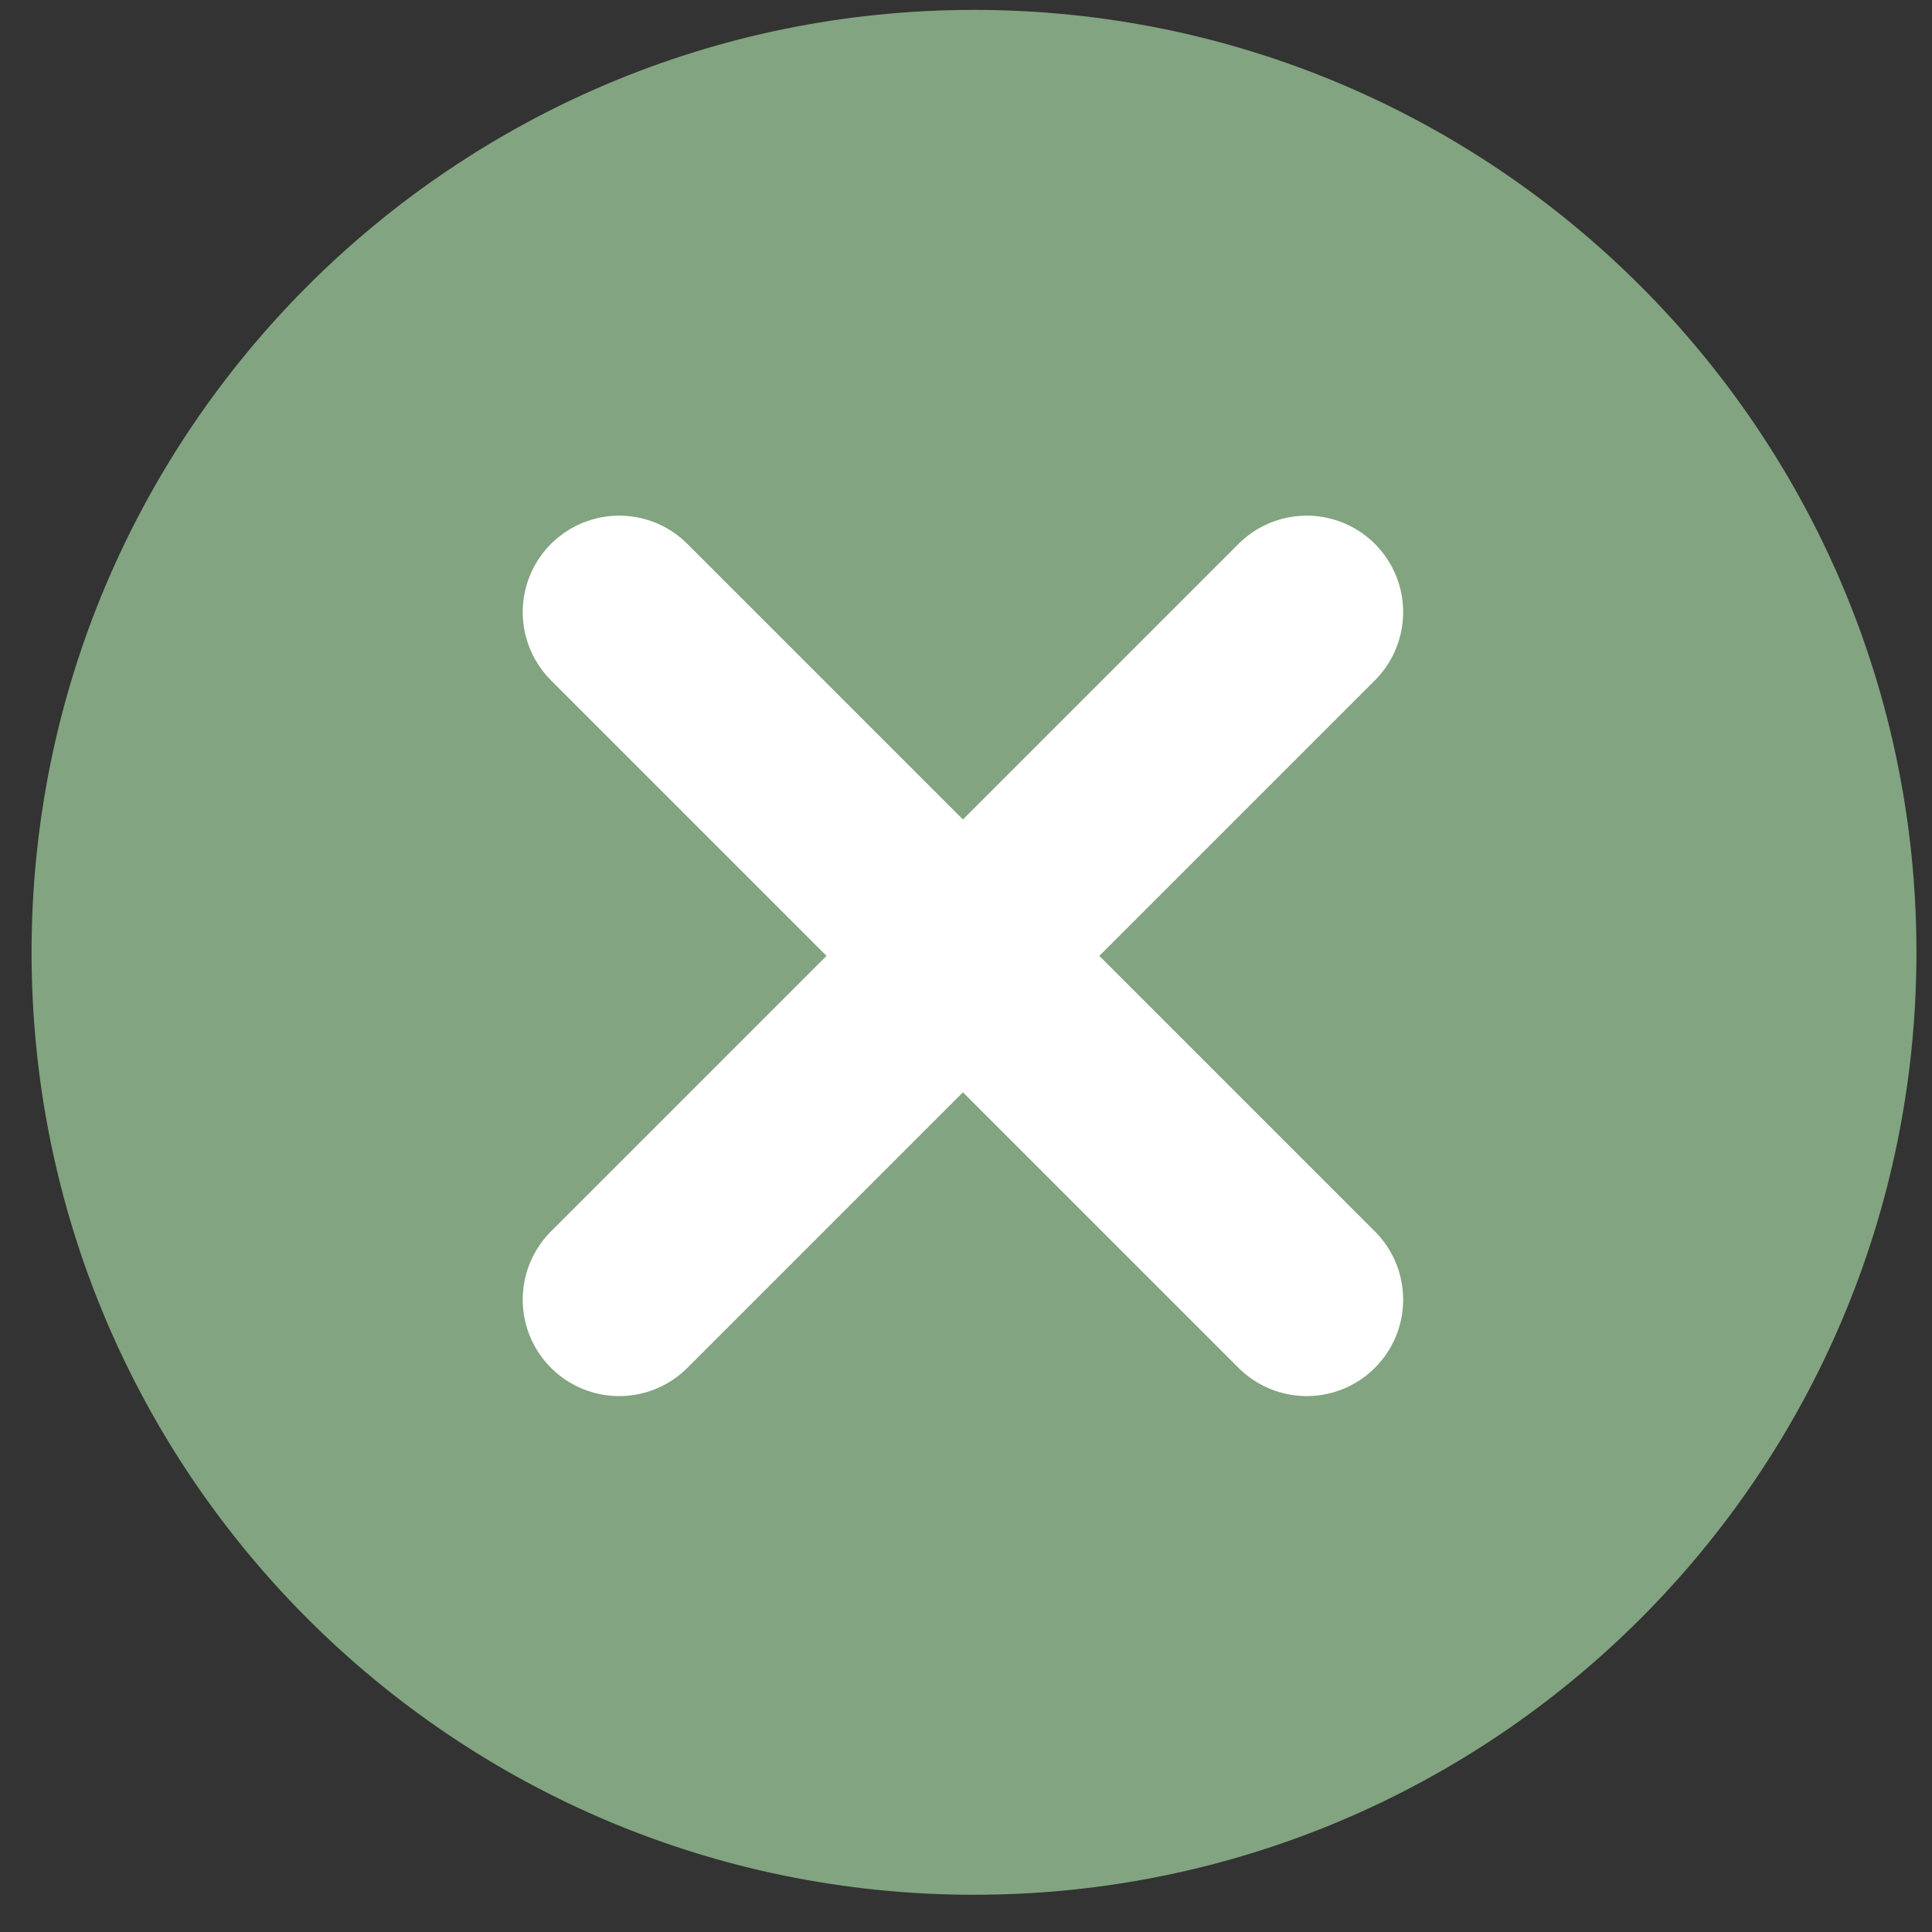
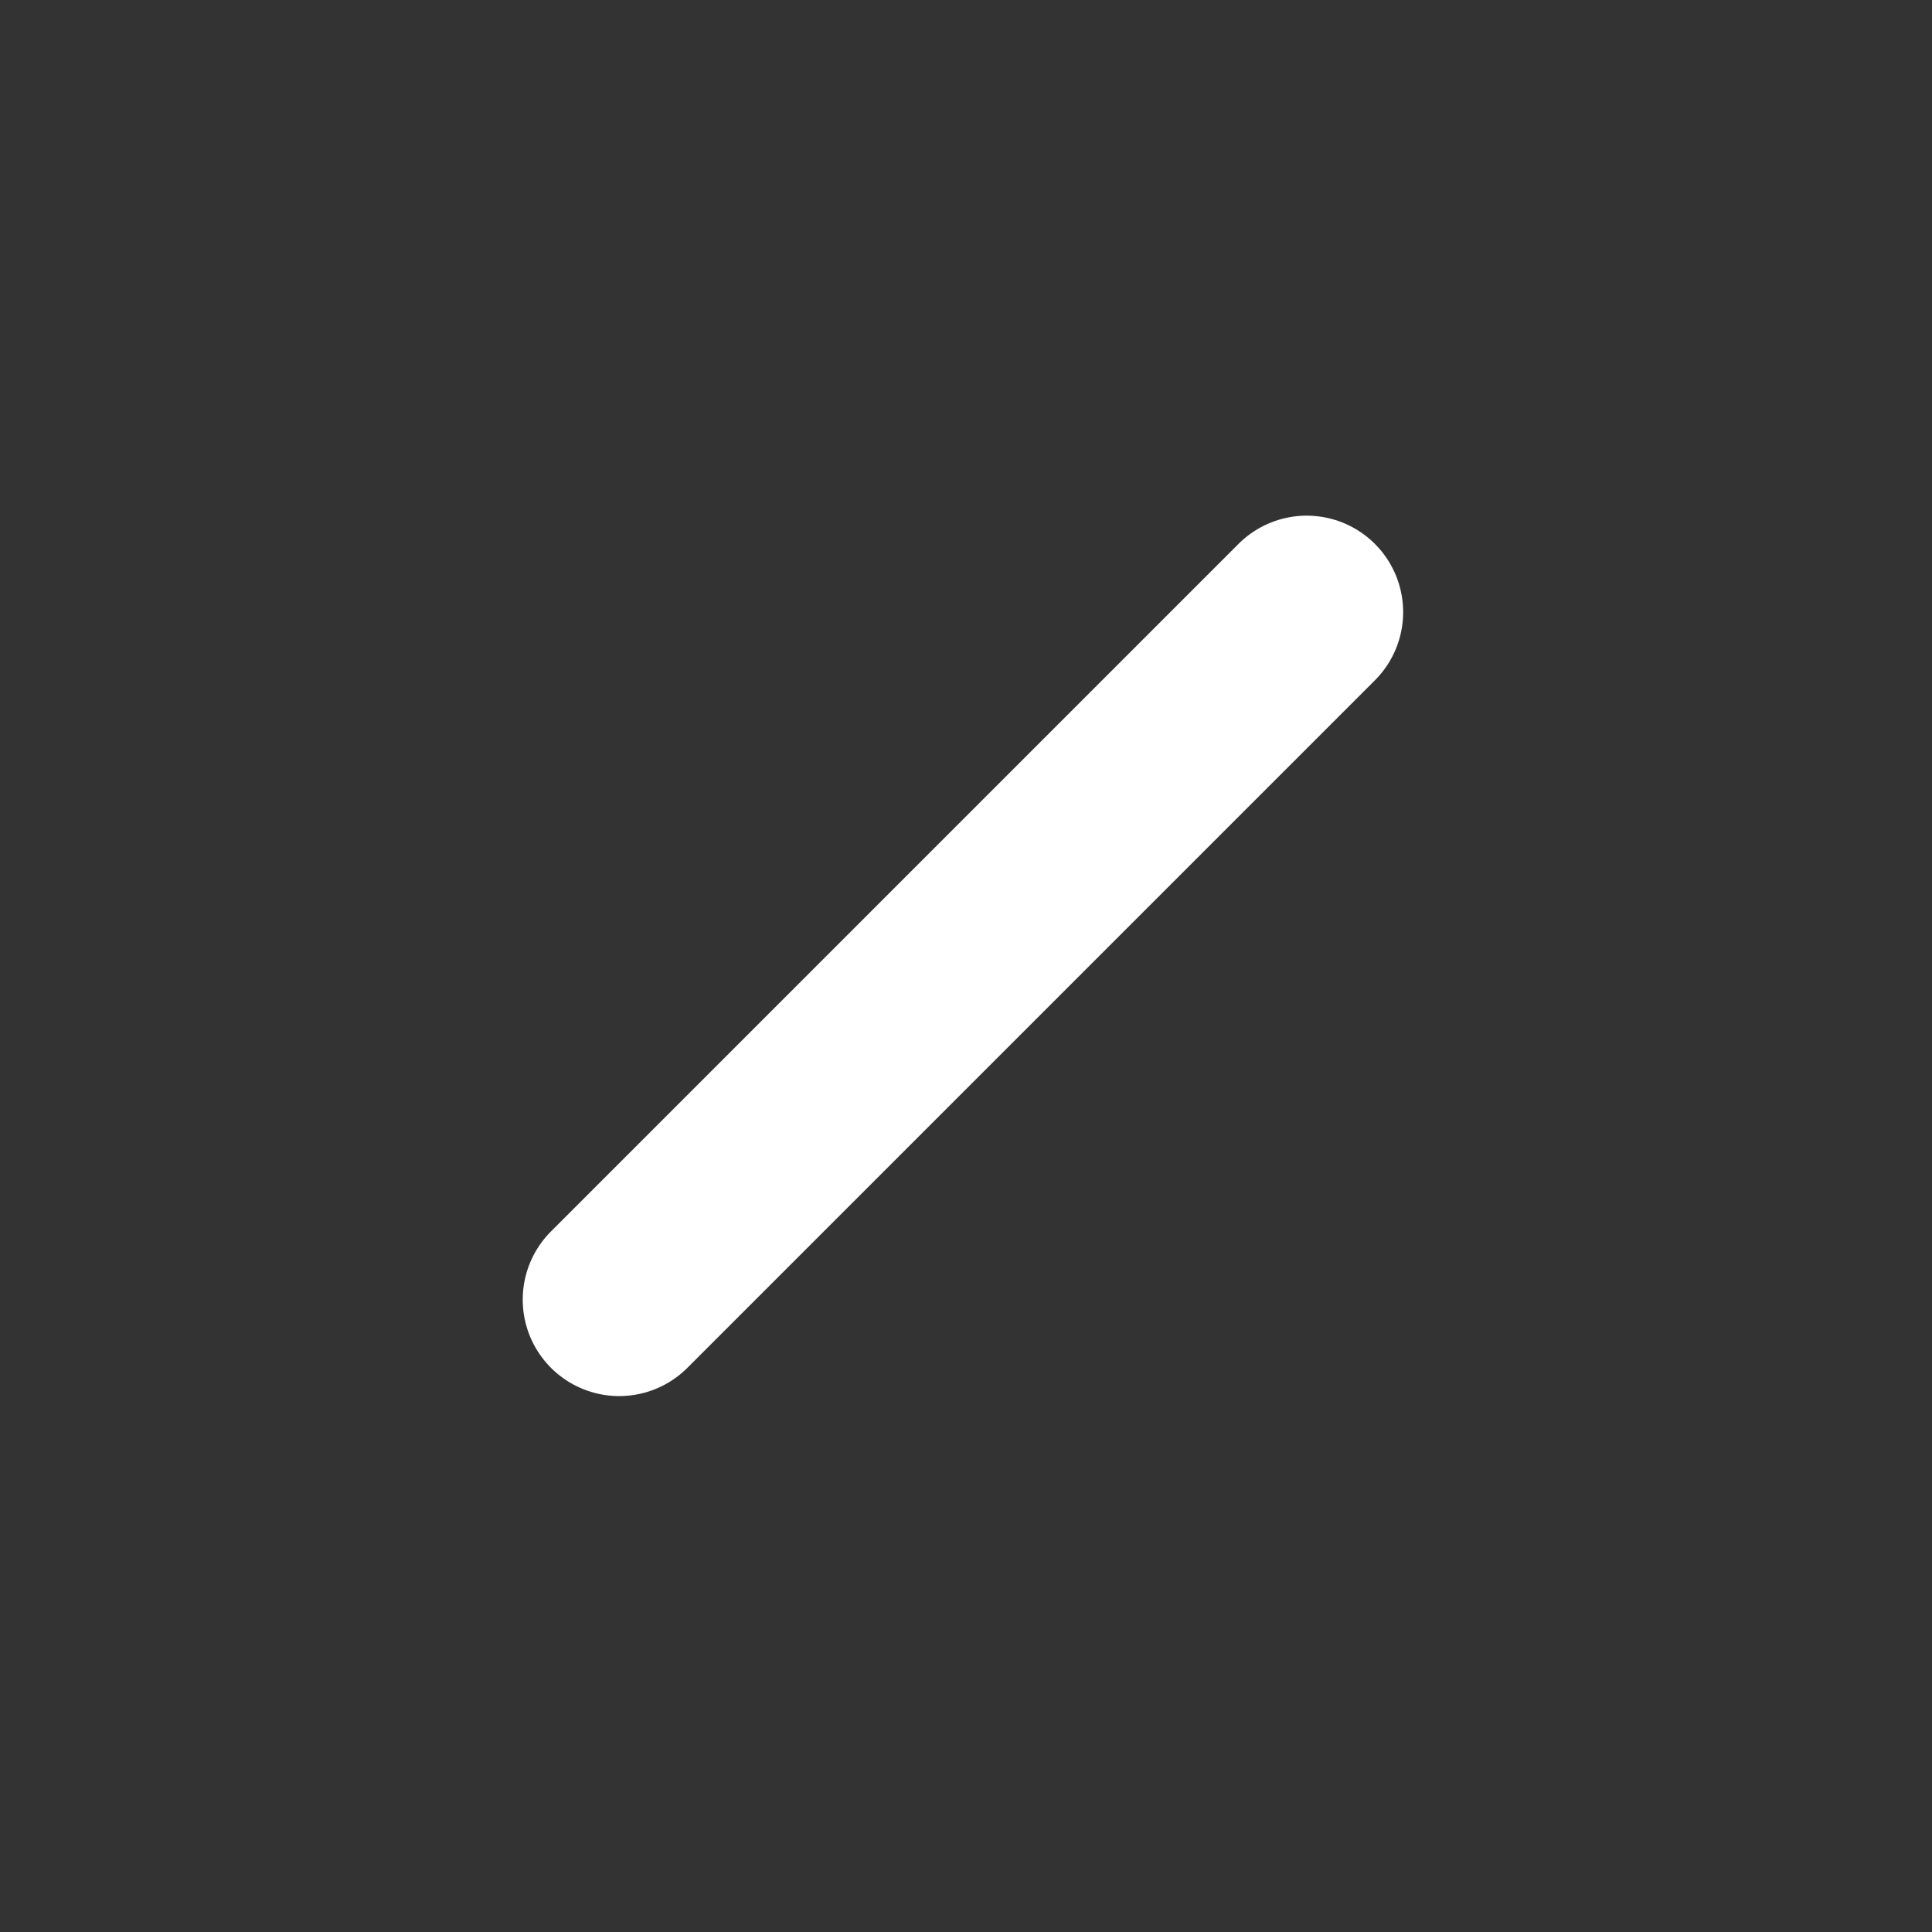
<svg xmlns="http://www.w3.org/2000/svg" width="41" height="41" viewBox="0 0 41 41" fill="none">
  <rect x="0" y="0" width="41" height="41" fill="#333333" stroke="none" />
-   <path d="M20.67 40.21C31.716 40.21 40.67 31.256 40.67 20.21C40.67 9.164 31.716 0.21 20.67 0.21C9.624 0.21 0.67 9.164 0.67 20.21C0.67 31.256 9.624 40.21 20.67 40.21Z" fill="#82A480" />
-   <path d="M13.14 12.99L27.73 27.58" stroke="white" stroke-width="4.094" stroke-miterlimit="10" stroke-linecap="round" stroke-linejoin="round" />
  <path d="M13.14 27.58L27.73 12.99" stroke="white" stroke-width="4.094" stroke-miterlimit="10" stroke-linecap="round" stroke-linejoin="round" />
</svg>